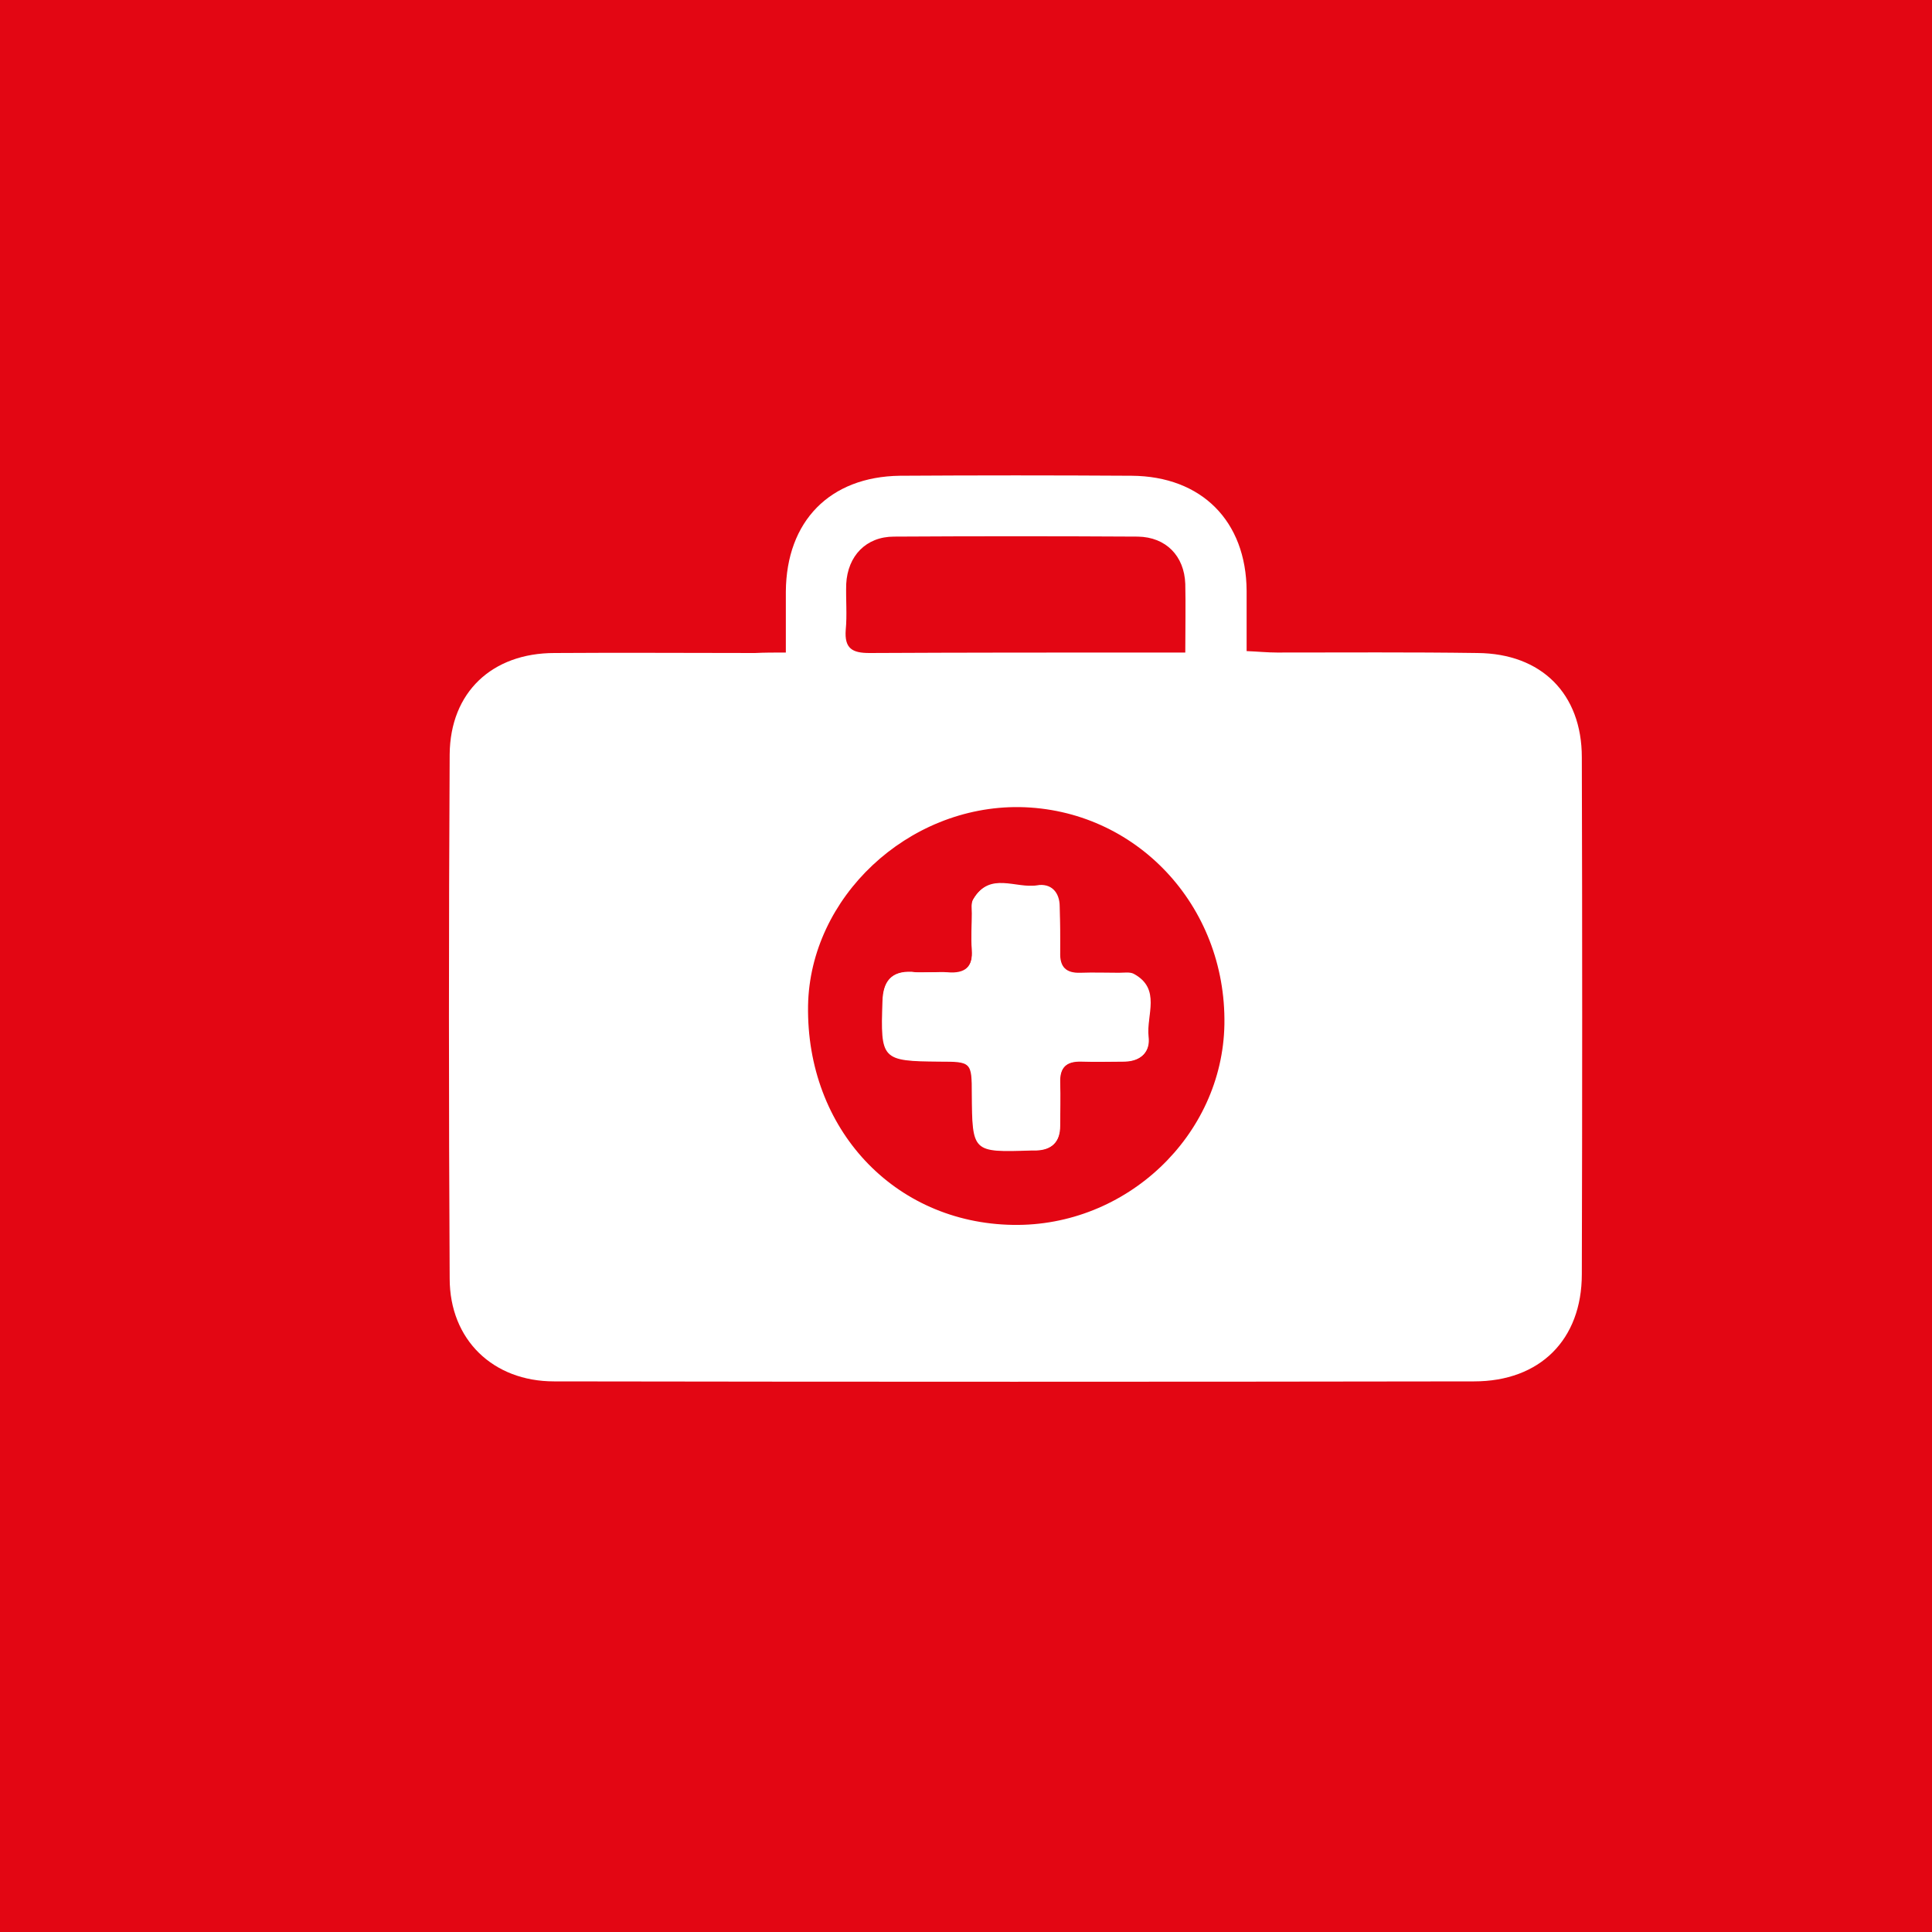
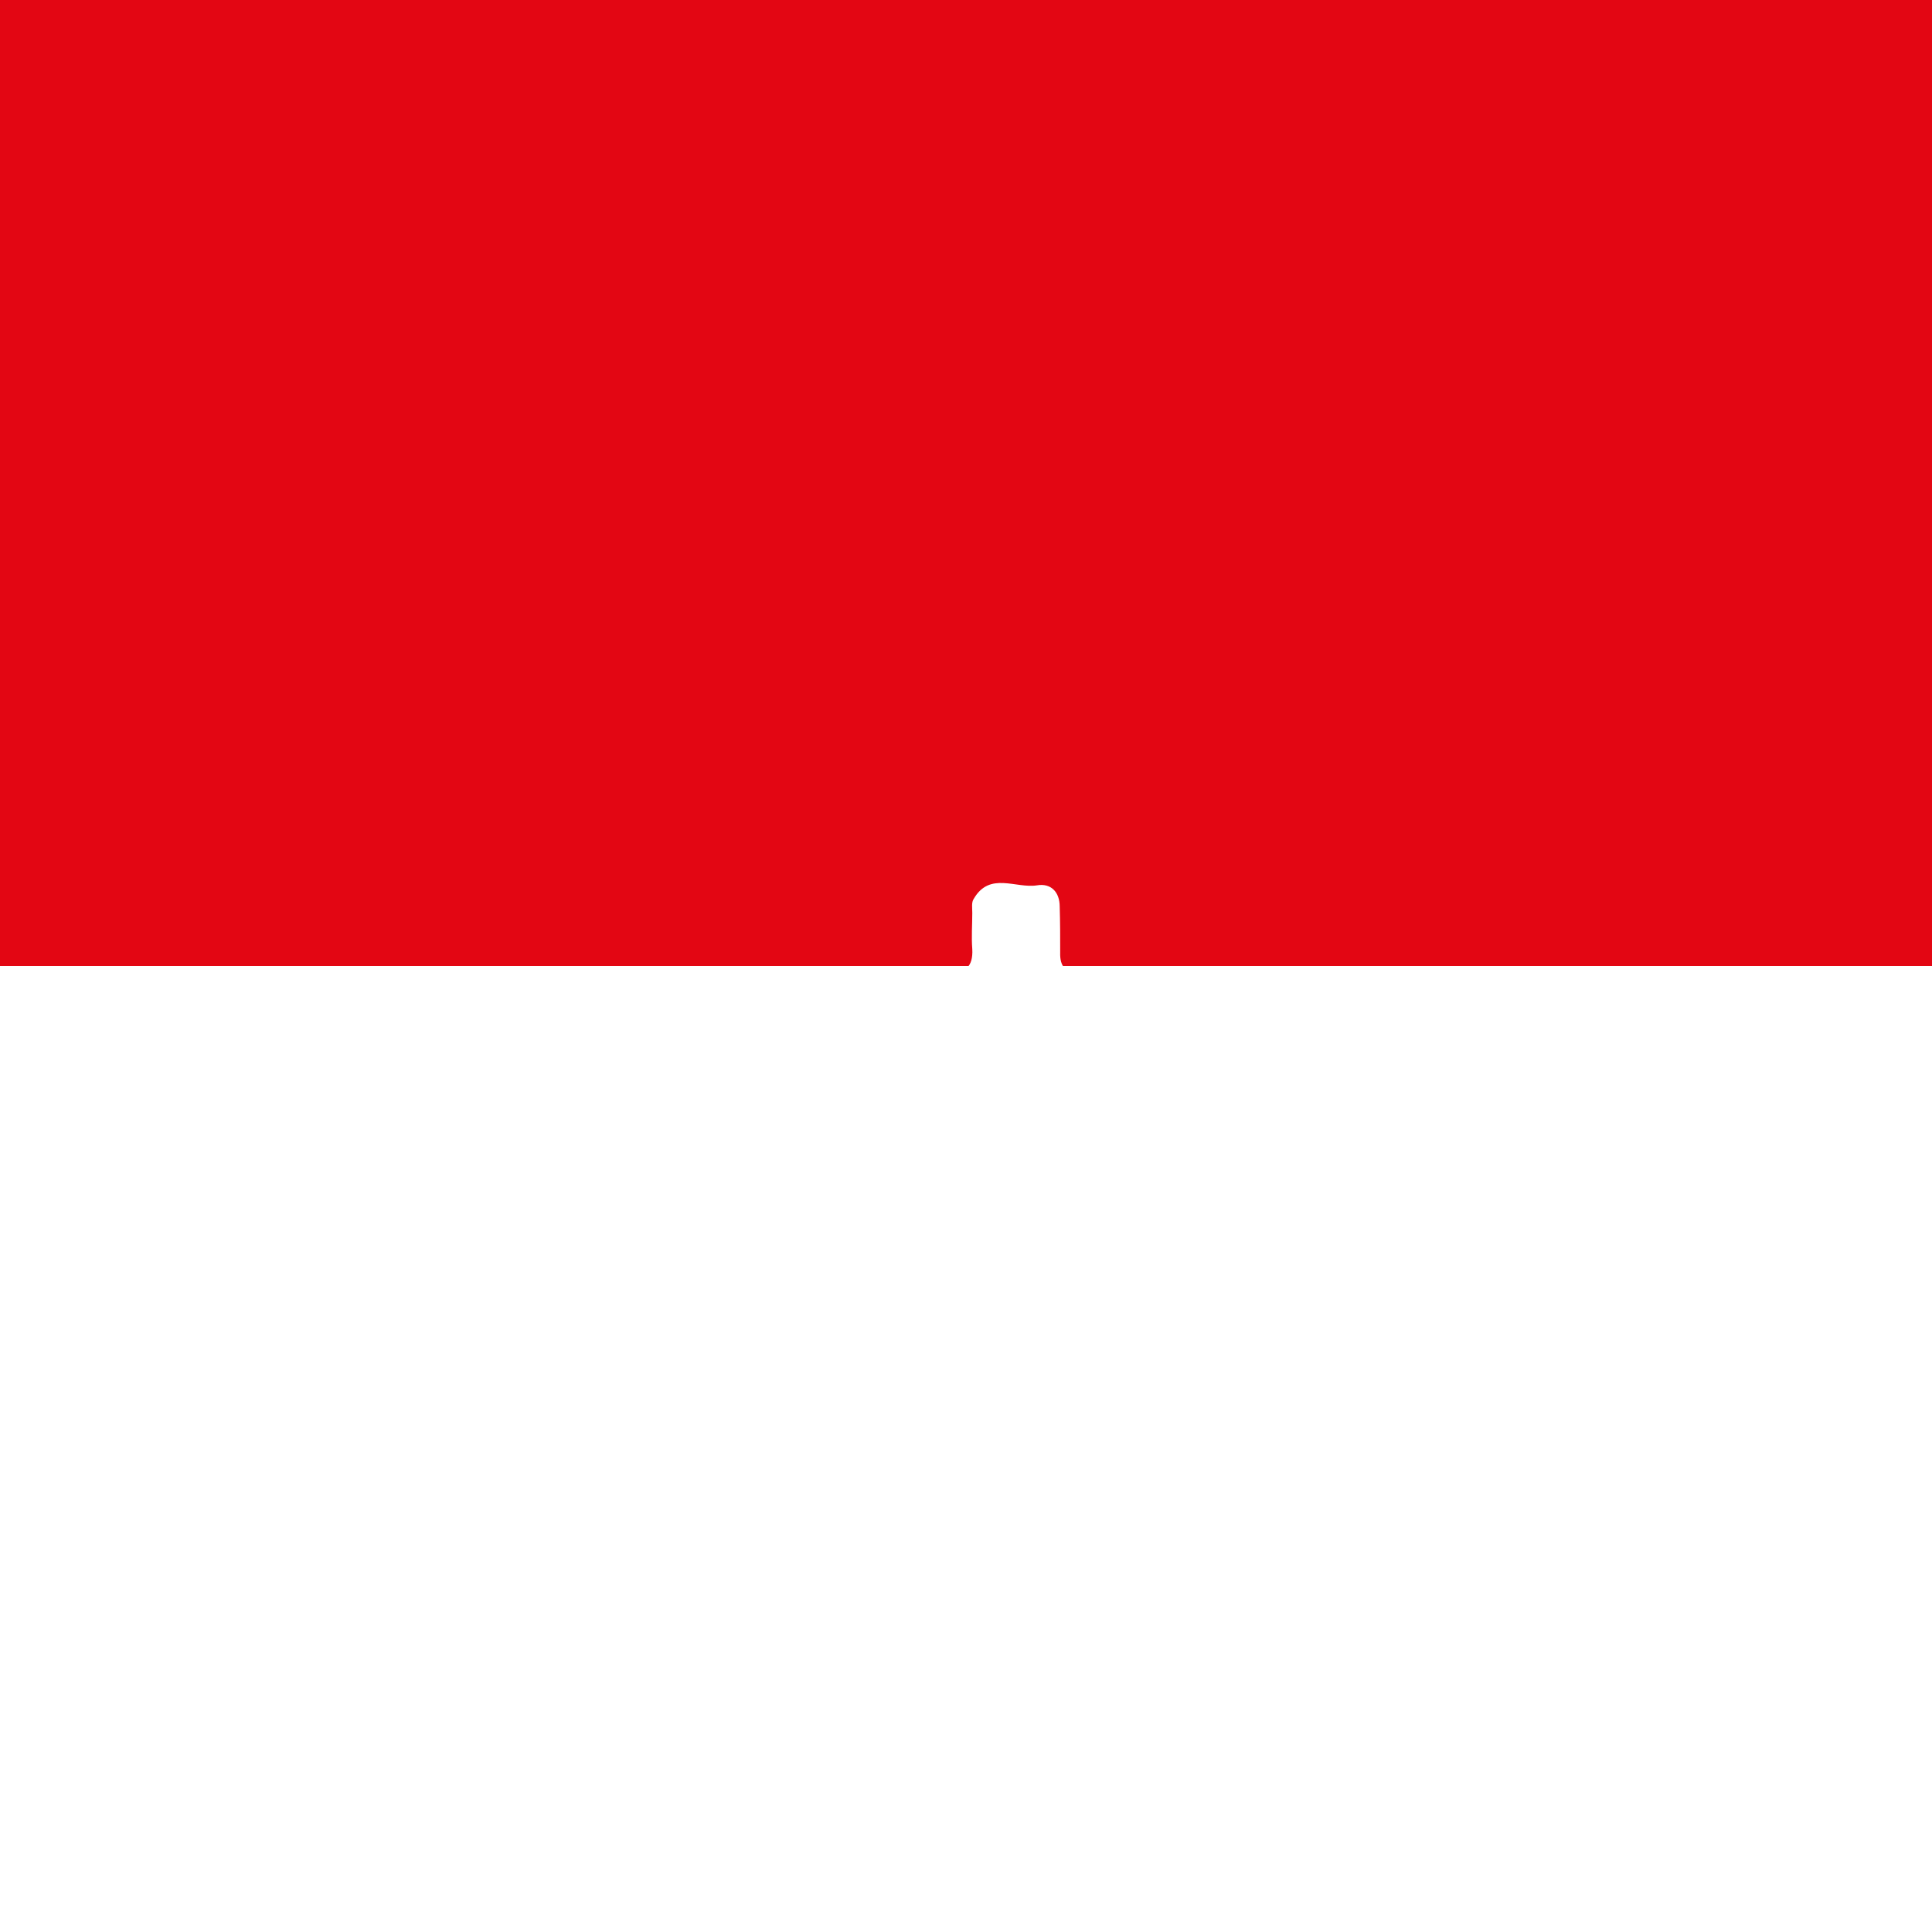
<svg xmlns="http://www.w3.org/2000/svg" version="1.1" id="Capa_1" x="0px" y="0px" viewBox="0 0 400 400" style="enable-background:new 0 0 400 400;" xml:space="preserve">
  <style type="text/css">
	.st0{fill:#FFFFFF;}
	.st1{fill:#E30613;}
</style>
-   <rect class="st0" width="400" height="400" />
-   <path class="st1" d="M0,200v200h400V0H0V200z" />
+   <path class="st1" d="M0,200h400V0H0V200z" />
  <g id="hNfI21_00000067237187159200319950000004809924848551373969_">
    <g>
-       <path class="st0" d="M162.7,135.1c0-4.7,0-8.7,0-12.6c0.1-14.6,9.1-23.8,23.6-24c16-0.1,32-0.1,48,0c14.5,0.1,23.7,9.4,23.8,23.8    c0,4,0,8,0,12.5c2.4,0.1,4.3,0.3,6.3,0.3c13.8,0,27.7-0.1,41.5,0.1c13.2,0.1,21.6,8.4,21.6,21.6c0.1,35.7,0.1,71.3,0,107    c0,13.6-8.7,22.2-22.3,22.2c-63.5,0.1-127,0.1-190.5,0c-12.6,0-21.6-8.6-21.6-21.3c-0.2-36.2-0.2-72.3,0-108.5    c0.1-12.9,8.8-21,21.7-21c13.8-0.1,27.7,0,41.5,0C158.3,135.1,160.2,135.1,162.7,135.1z M209.7,253.6    c23.5,0.4,43.4-18.5,43.8-41.5c0.4-24.7-18.4-44.6-42.4-45c-23.2-0.3-43.4,18.7-43.8,41.1C166.9,233.7,185.1,253.2,209.7,253.6z     M245.4,135.1c0-5.3,0.1-9.7,0-14.2c-0.2-5.8-4-9.7-9.8-9.8c-16.8-0.1-33.7-0.1-50.5,0c-5.8,0-9.6,4-9.9,9.8    c-0.1,3.2,0.2,6.4-0.1,9.5c-0.3,3.9,1.4,4.8,4.9,4.8c19.5-0.1,39-0.1,58.5-0.1C240.6,135.1,242.6,135.1,245.4,135.1z" />
-       <path class="st0" d="M192.7,201.3c-1.3,0-2.7,0.1-4,0c-4.3-0.2-5.9,2-6,6.1c-0.4,12-0.2,12.3,11.8,12.4c6.6,0,6.7,0.1,6.7,6.7    c0.1,12.1,0.1,12.1,12.3,11.7c0.3,0,0.7,0,1,0c3.2-0.1,4.9-1.7,4.9-5c0-3,0.1-6,0-9c-0.1-3.2,1.4-4.5,4.5-4.4c3,0.1,6,0,9,0    c3.3-0.1,5.2-2,4.8-5.1c-0.5-4.4,2.6-9.9-3.1-13c-0.8-0.4-2-0.2-3-0.2c-2.7,0-5.3-0.1-8,0c-2.9,0.1-4.3-1.2-4.2-4.2    c0.1-3.2,0-6.3-0.1-9.5c-0.1-3.1-1.8-4.9-4.7-4.4c-4.4,0.7-9.8-2.8-13.1,2.8c-0.5,0.8-0.3,2-0.3,2.9c0,2.5-0.2,5,0,7.5    c0.3,3.8-1.5,5.2-5.1,4.8C195.1,201.2,193.9,201.3,192.7,201.3z" />
      <path class="st0" d="M192.7,201.3c1.2,0,2.3-0.1,3.5,0c3.6,0.3,5.3-1.1,5.1-4.8c-0.2-2.5,0-5,0-7.5c0-1-0.2-2.2,0.3-2.9    c3.3-5.7,8.7-2.1,13.1-2.8c2.9-0.5,4.7,1.4,4.7,4.4c0.1,3.2,0.1,6.3,0.1,9.5c-0.1,3,1.2,4.3,4.2,4.2c2.7-0.1,5.3,0,8,0    c1,0,2.2-0.2,3,0.2c5.8,3.1,2.6,8.6,3.1,13c0.4,3.1-1.5,5-4.8,5.1c-3,0.1-6,0.1-9,0c-3.1-0.1-4.6,1.2-4.5,4.4c0.1,3,0,6,0,9    c0,3.3-1.7,4.9-4.9,5c-0.3,0-0.7,0-1,0c-12.2,0.4-12.2,0.4-12.3-11.7c0-6.6-0.1-6.7-6.7-6.7c-12-0.1-12.2-0.4-11.8-12.4    c0.1-4.1,1.7-6.3,6-6.1C190,201.4,191.4,201.3,192.7,201.3z" />
    </g>
  </g>
</svg>